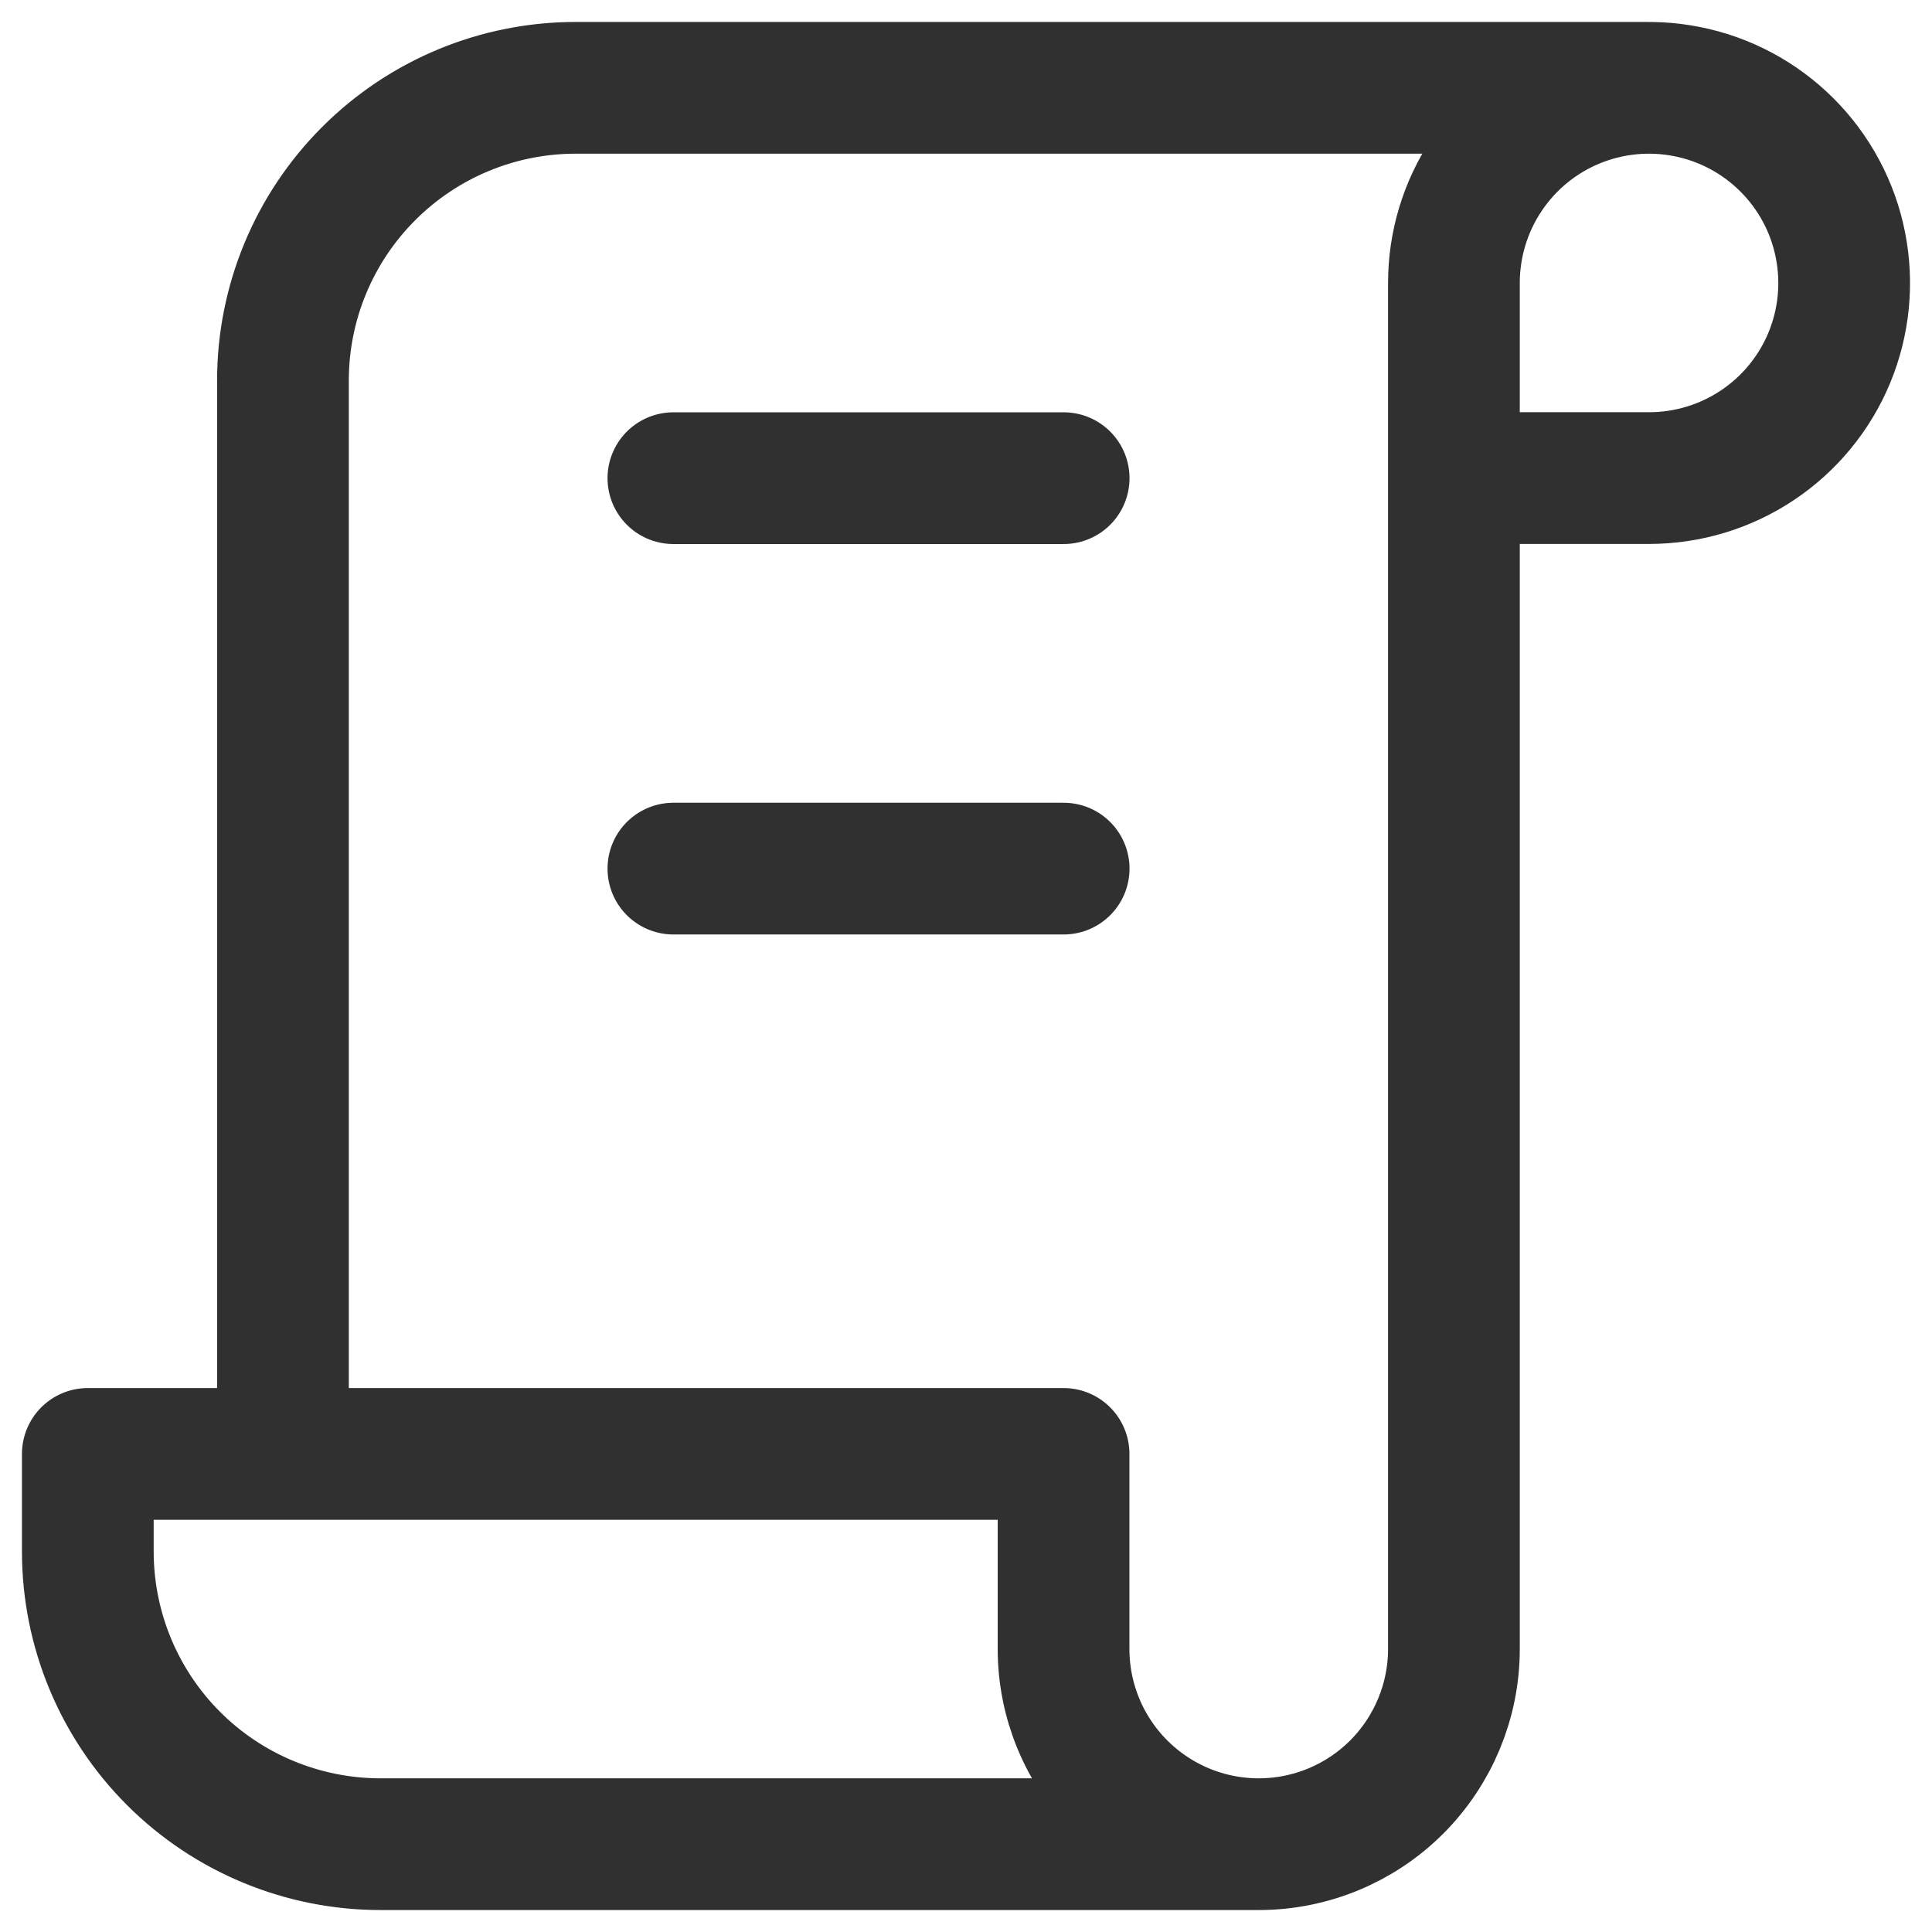
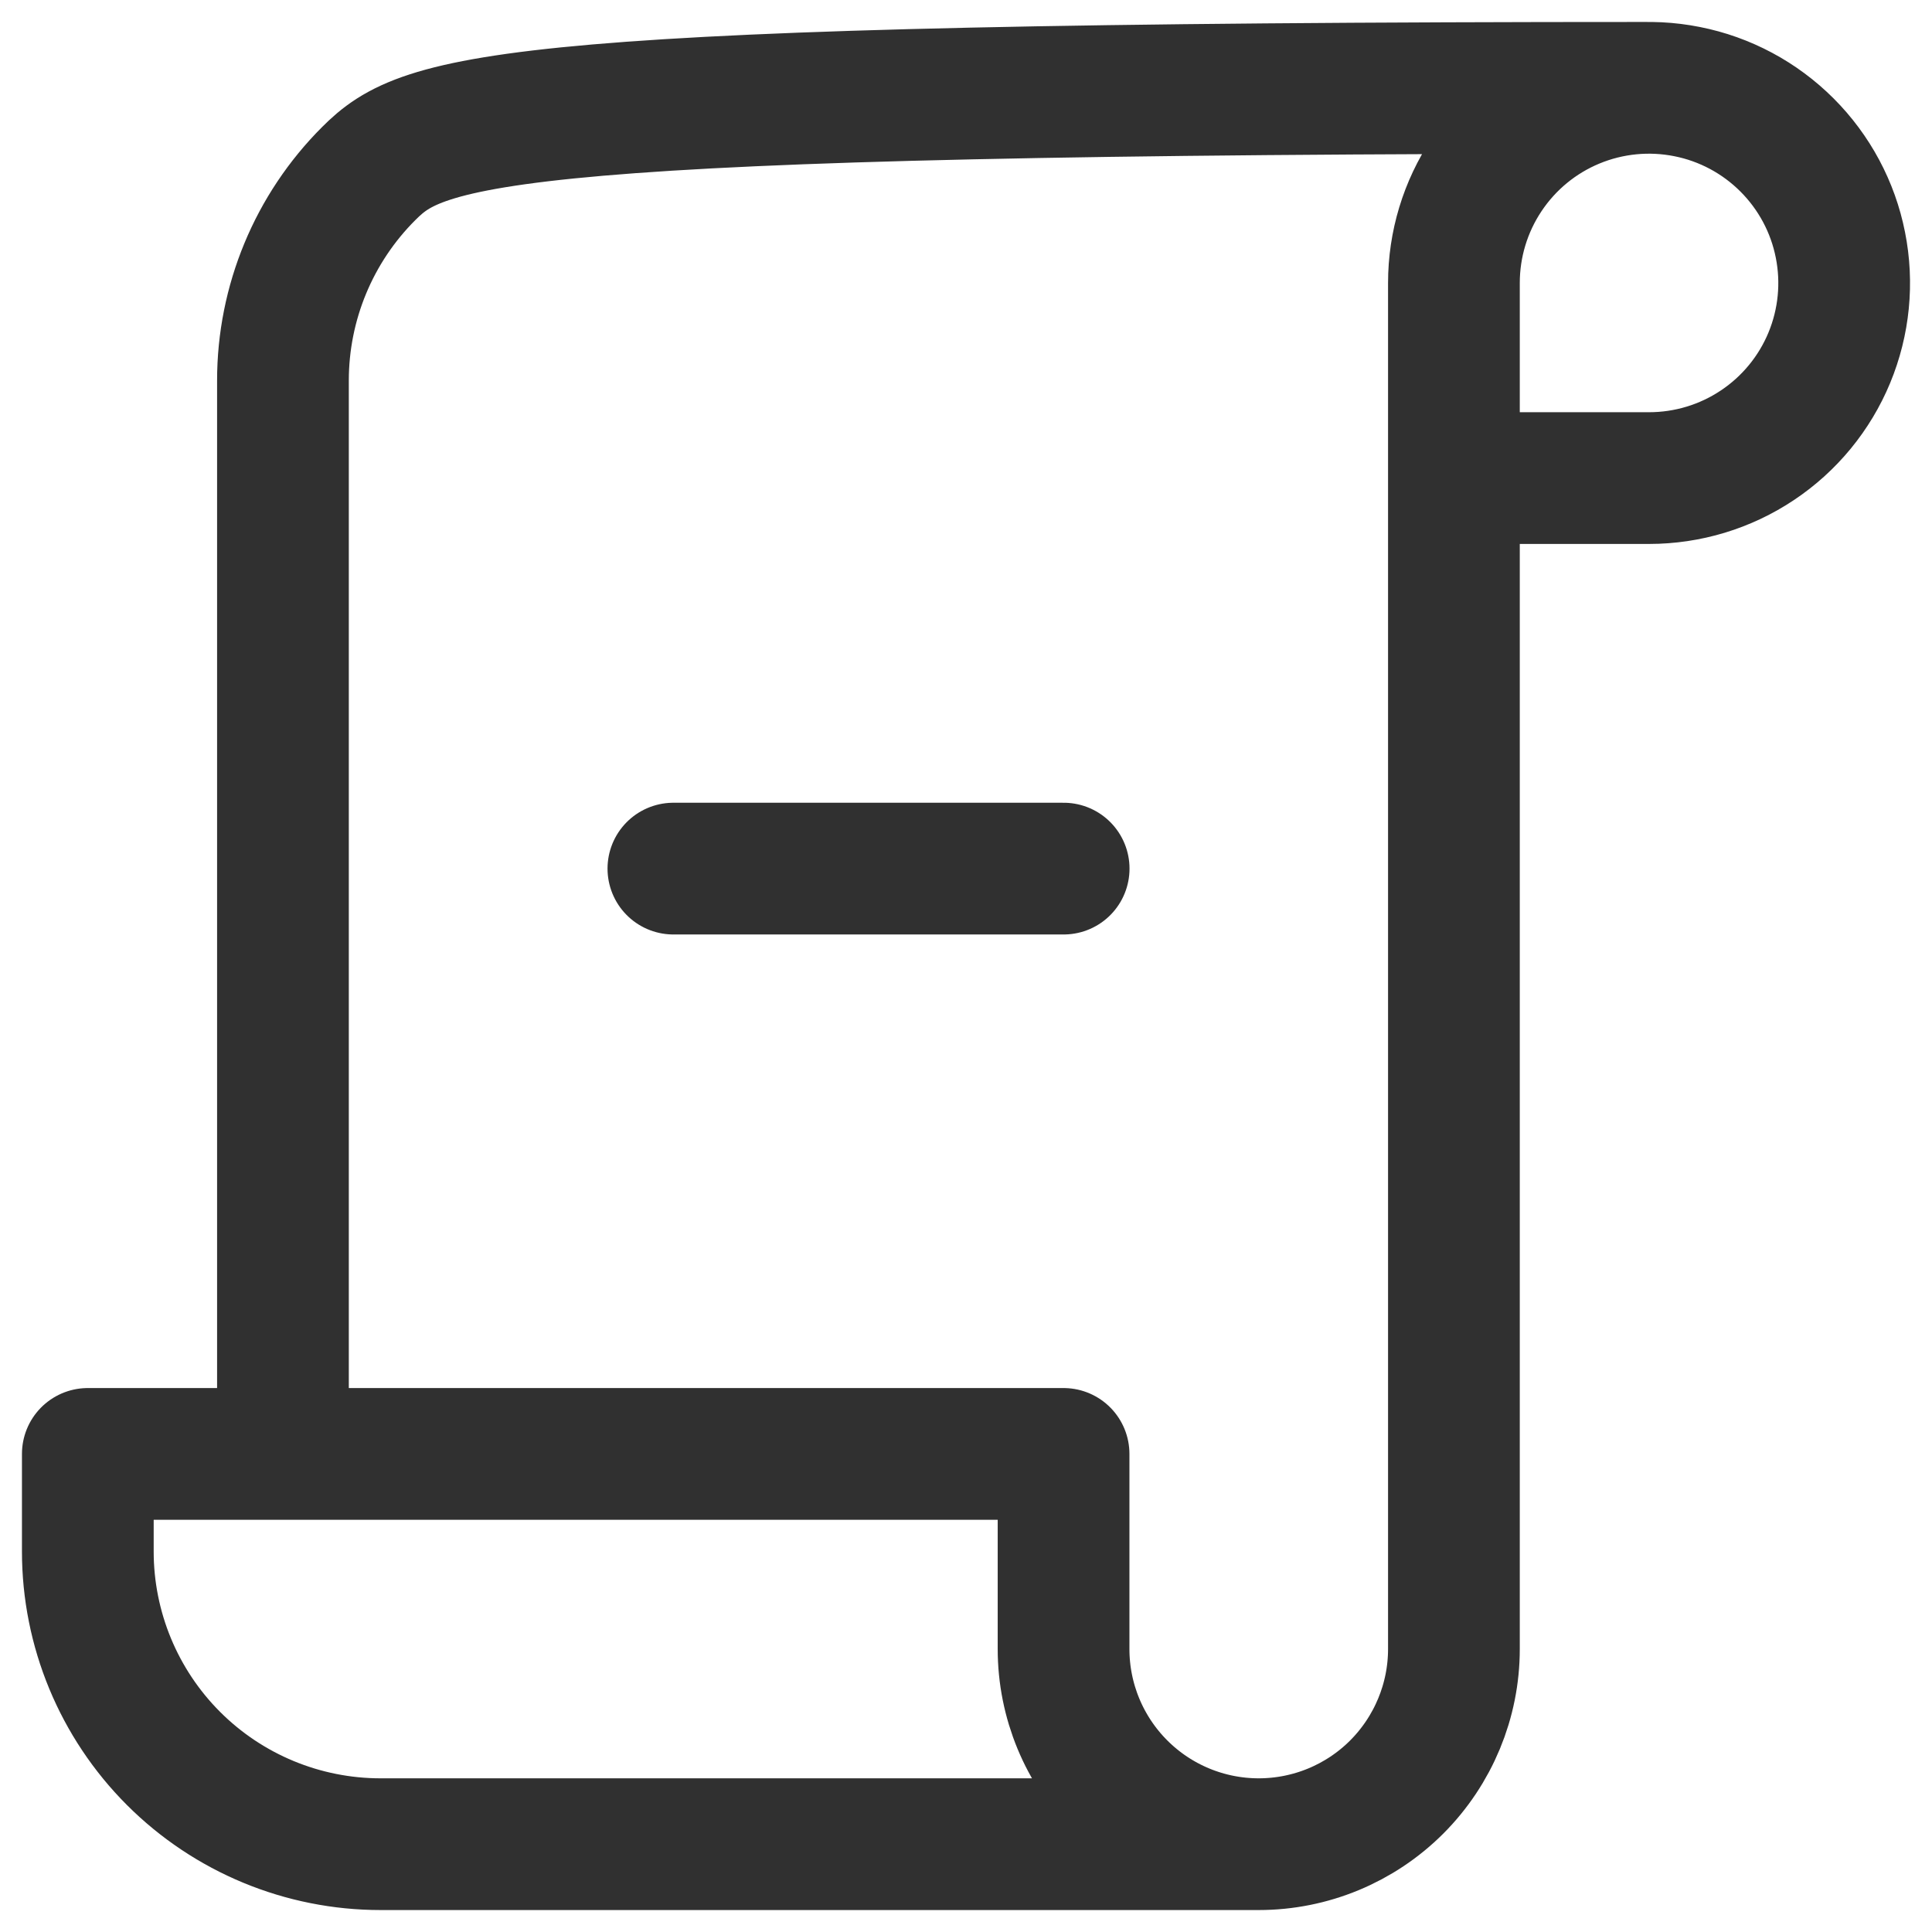
<svg xmlns="http://www.w3.org/2000/svg" width="22" height="22" viewBox="0 0 22 22" fill="none">
-   <path d="M14.333 21H4.333C3.449 21 2.601 20.649 1.976 20.024C1.351 19.399 1 18.551 1 17.667V16.556H12.111V18.778C12.111 19.367 12.345 19.932 12.762 20.349C13.179 20.766 13.744 21 14.333 21ZM14.333 21C14.923 21 15.488 20.766 15.905 20.349C16.321 19.932 16.556 19.367 16.556 18.778V3.222C16.556 2.783 16.686 2.353 16.93 1.988C17.174 1.622 17.521 1.337 17.927 1.169C18.333 1.001 18.78 0.957 19.211 1.043C19.642 1.128 20.038 1.34 20.349 1.651C20.66 1.962 20.872 2.358 20.957 2.789C21.043 3.22 20.999 3.667 20.831 4.073C20.663 4.479 20.378 4.826 20.012 5.07C19.647 5.314 19.217 5.444 18.778 5.444H16.556M18.778 1H6.556C5.671 1 4.824 1.351 4.199 1.976C3.573 2.601 3.222 3.449 3.222 4.333V16.556" stroke="#303030" stroke-width="1.5" stroke-linecap="round" stroke-linejoin="round" />
-   <path d="M7.668 5.445H12.112" stroke="#303030" stroke-width="1.5" stroke-linecap="round" stroke-linejoin="round" />
+   <path d="M14.333 21H4.333C3.449 21 2.601 20.649 1.976 20.024C1.351 19.399 1 18.551 1 17.667V16.556H12.111V18.778C12.111 19.367 12.345 19.932 12.762 20.349C13.179 20.766 13.744 21 14.333 21ZM14.333 21C14.923 21 15.488 20.766 15.905 20.349C16.321 19.932 16.556 19.367 16.556 18.778V3.222C16.556 2.783 16.686 2.353 16.93 1.988C17.174 1.622 17.521 1.337 17.927 1.169C18.333 1.001 18.78 0.957 19.211 1.043C19.642 1.128 20.038 1.34 20.349 1.651C20.66 1.962 20.872 2.358 20.957 2.789C21.043 3.22 20.999 3.667 20.831 4.073C20.663 4.479 20.378 4.826 20.012 5.07C19.647 5.314 19.217 5.444 18.778 5.444H16.556M18.778 1C5.671 1 4.824 1.351 4.199 1.976C3.573 2.601 3.222 3.449 3.222 4.333V16.556" stroke="#303030" stroke-width="1.5" stroke-linecap="round" stroke-linejoin="round" />
  <path d="M7.668 9.891H12.112" stroke="#303030" stroke-width="1.5" stroke-linecap="round" stroke-linejoin="round" />
</svg>